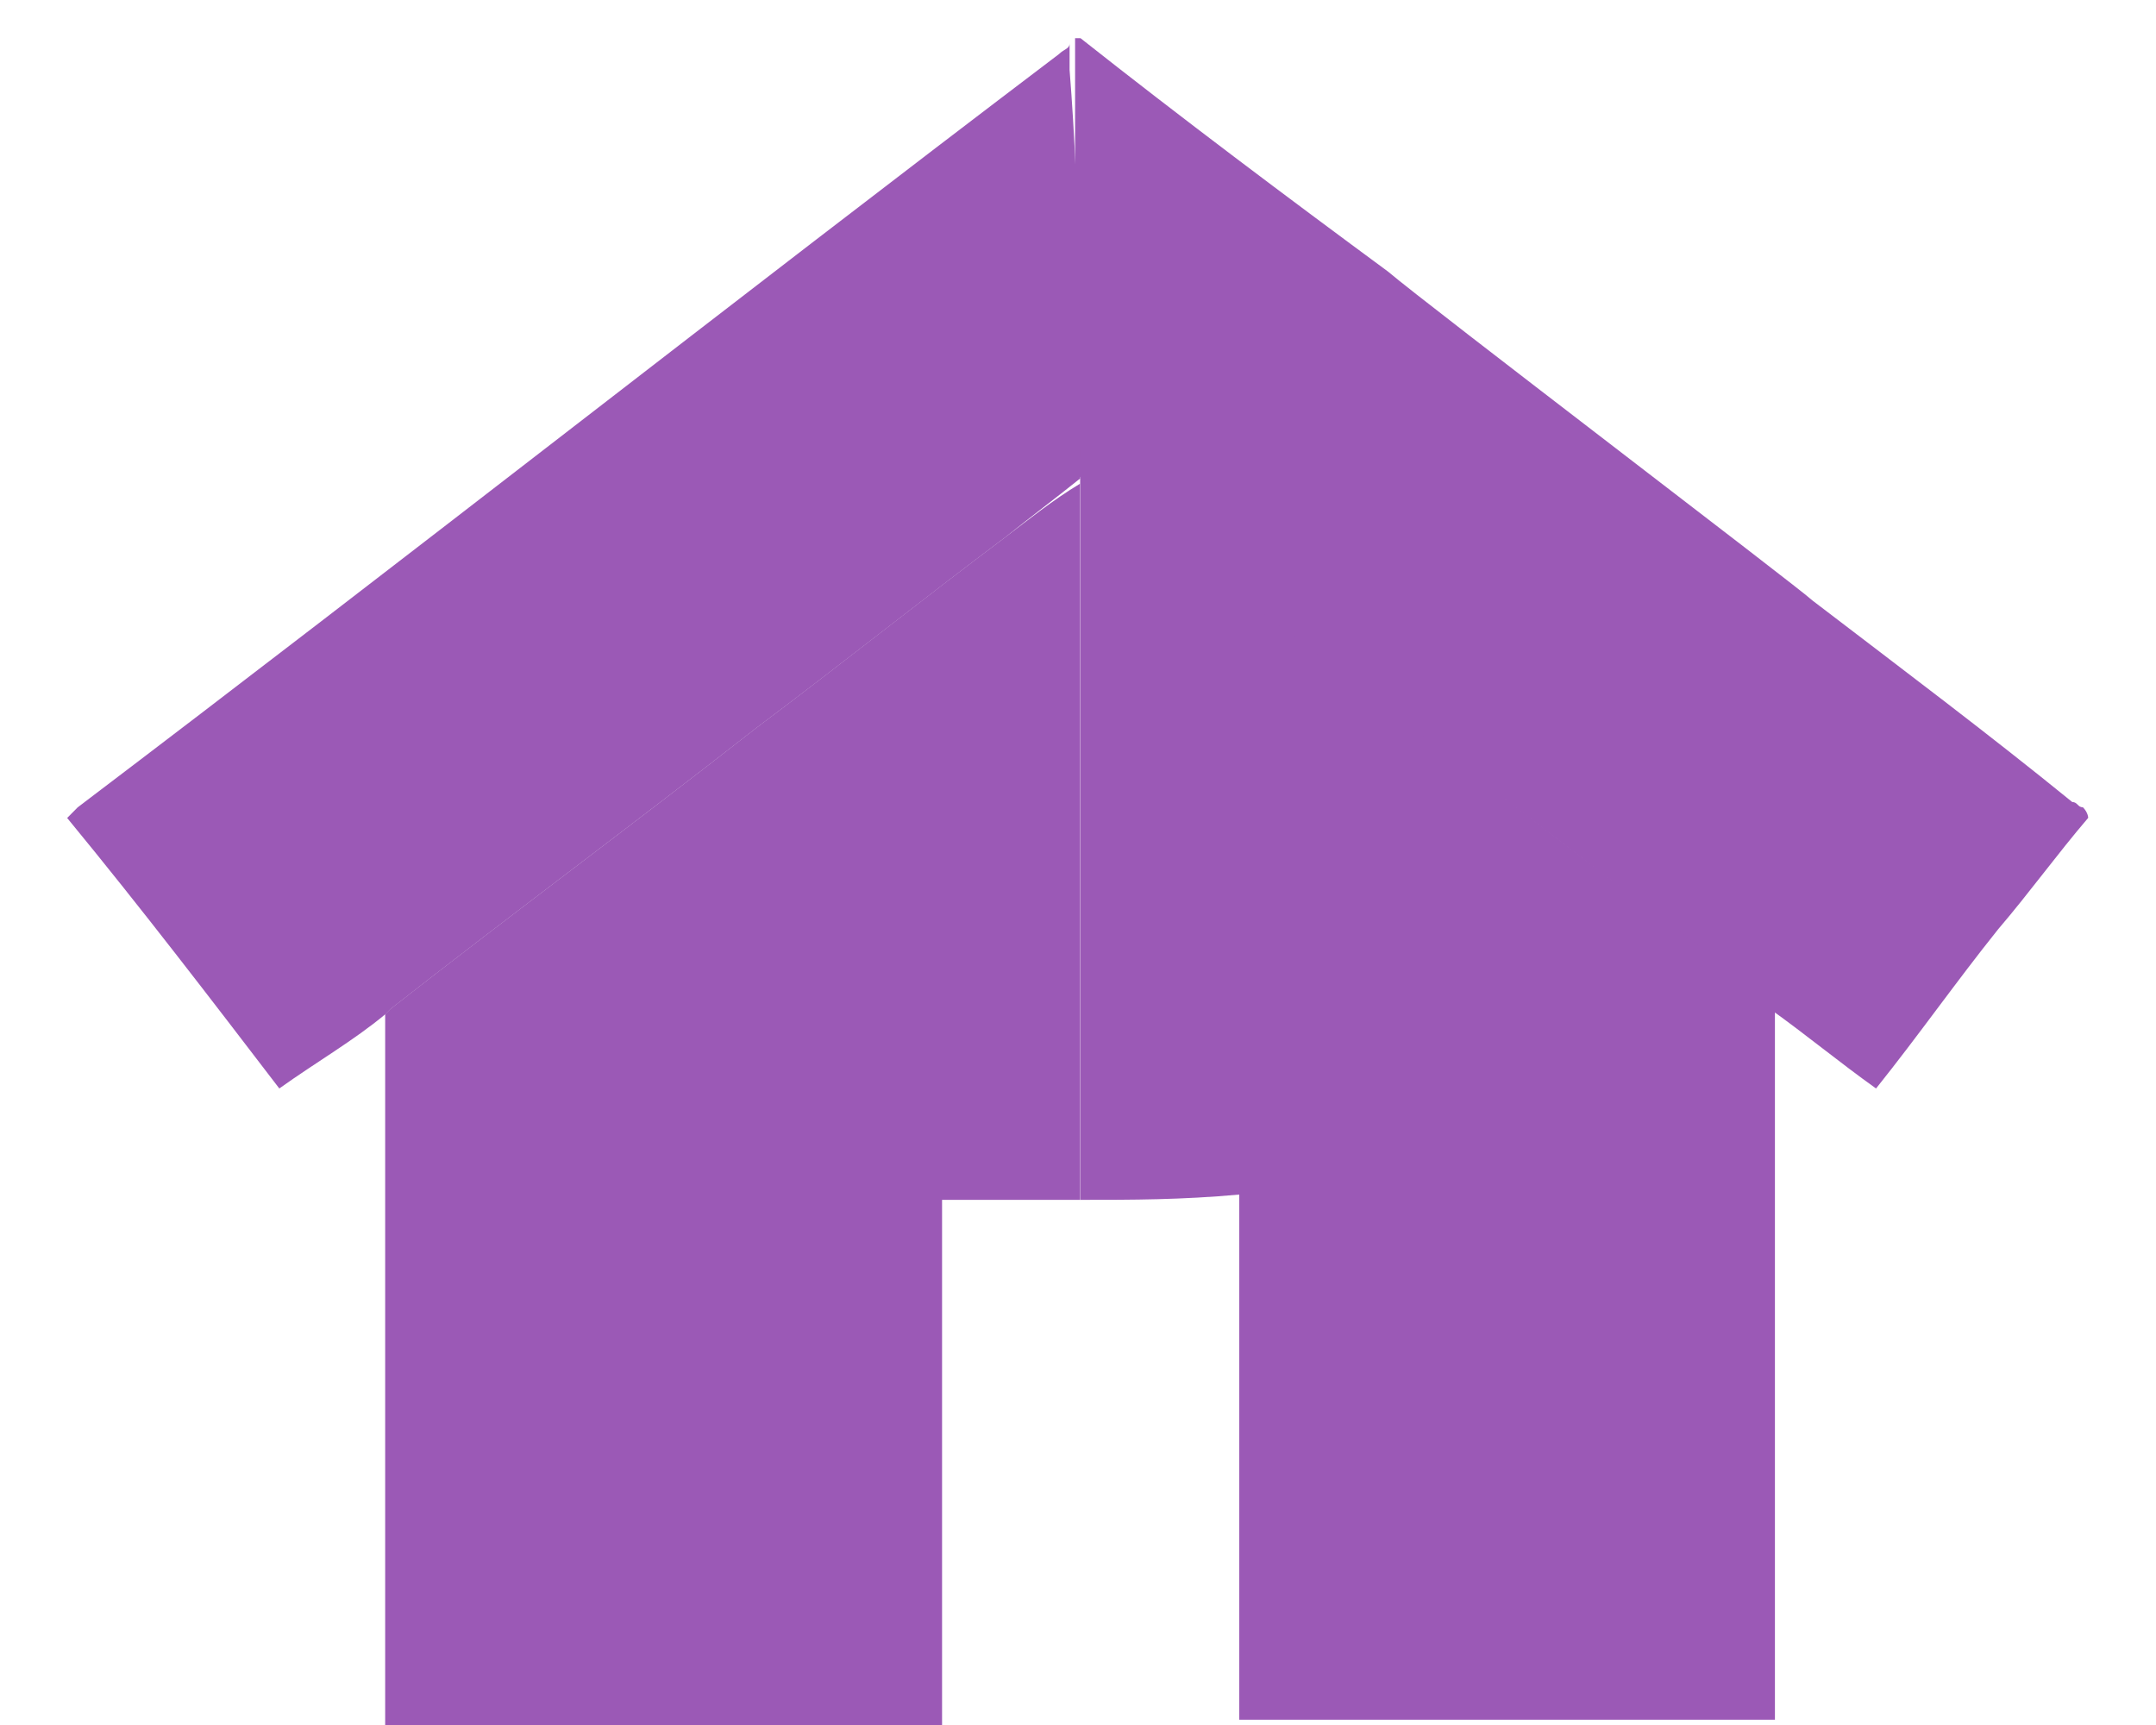
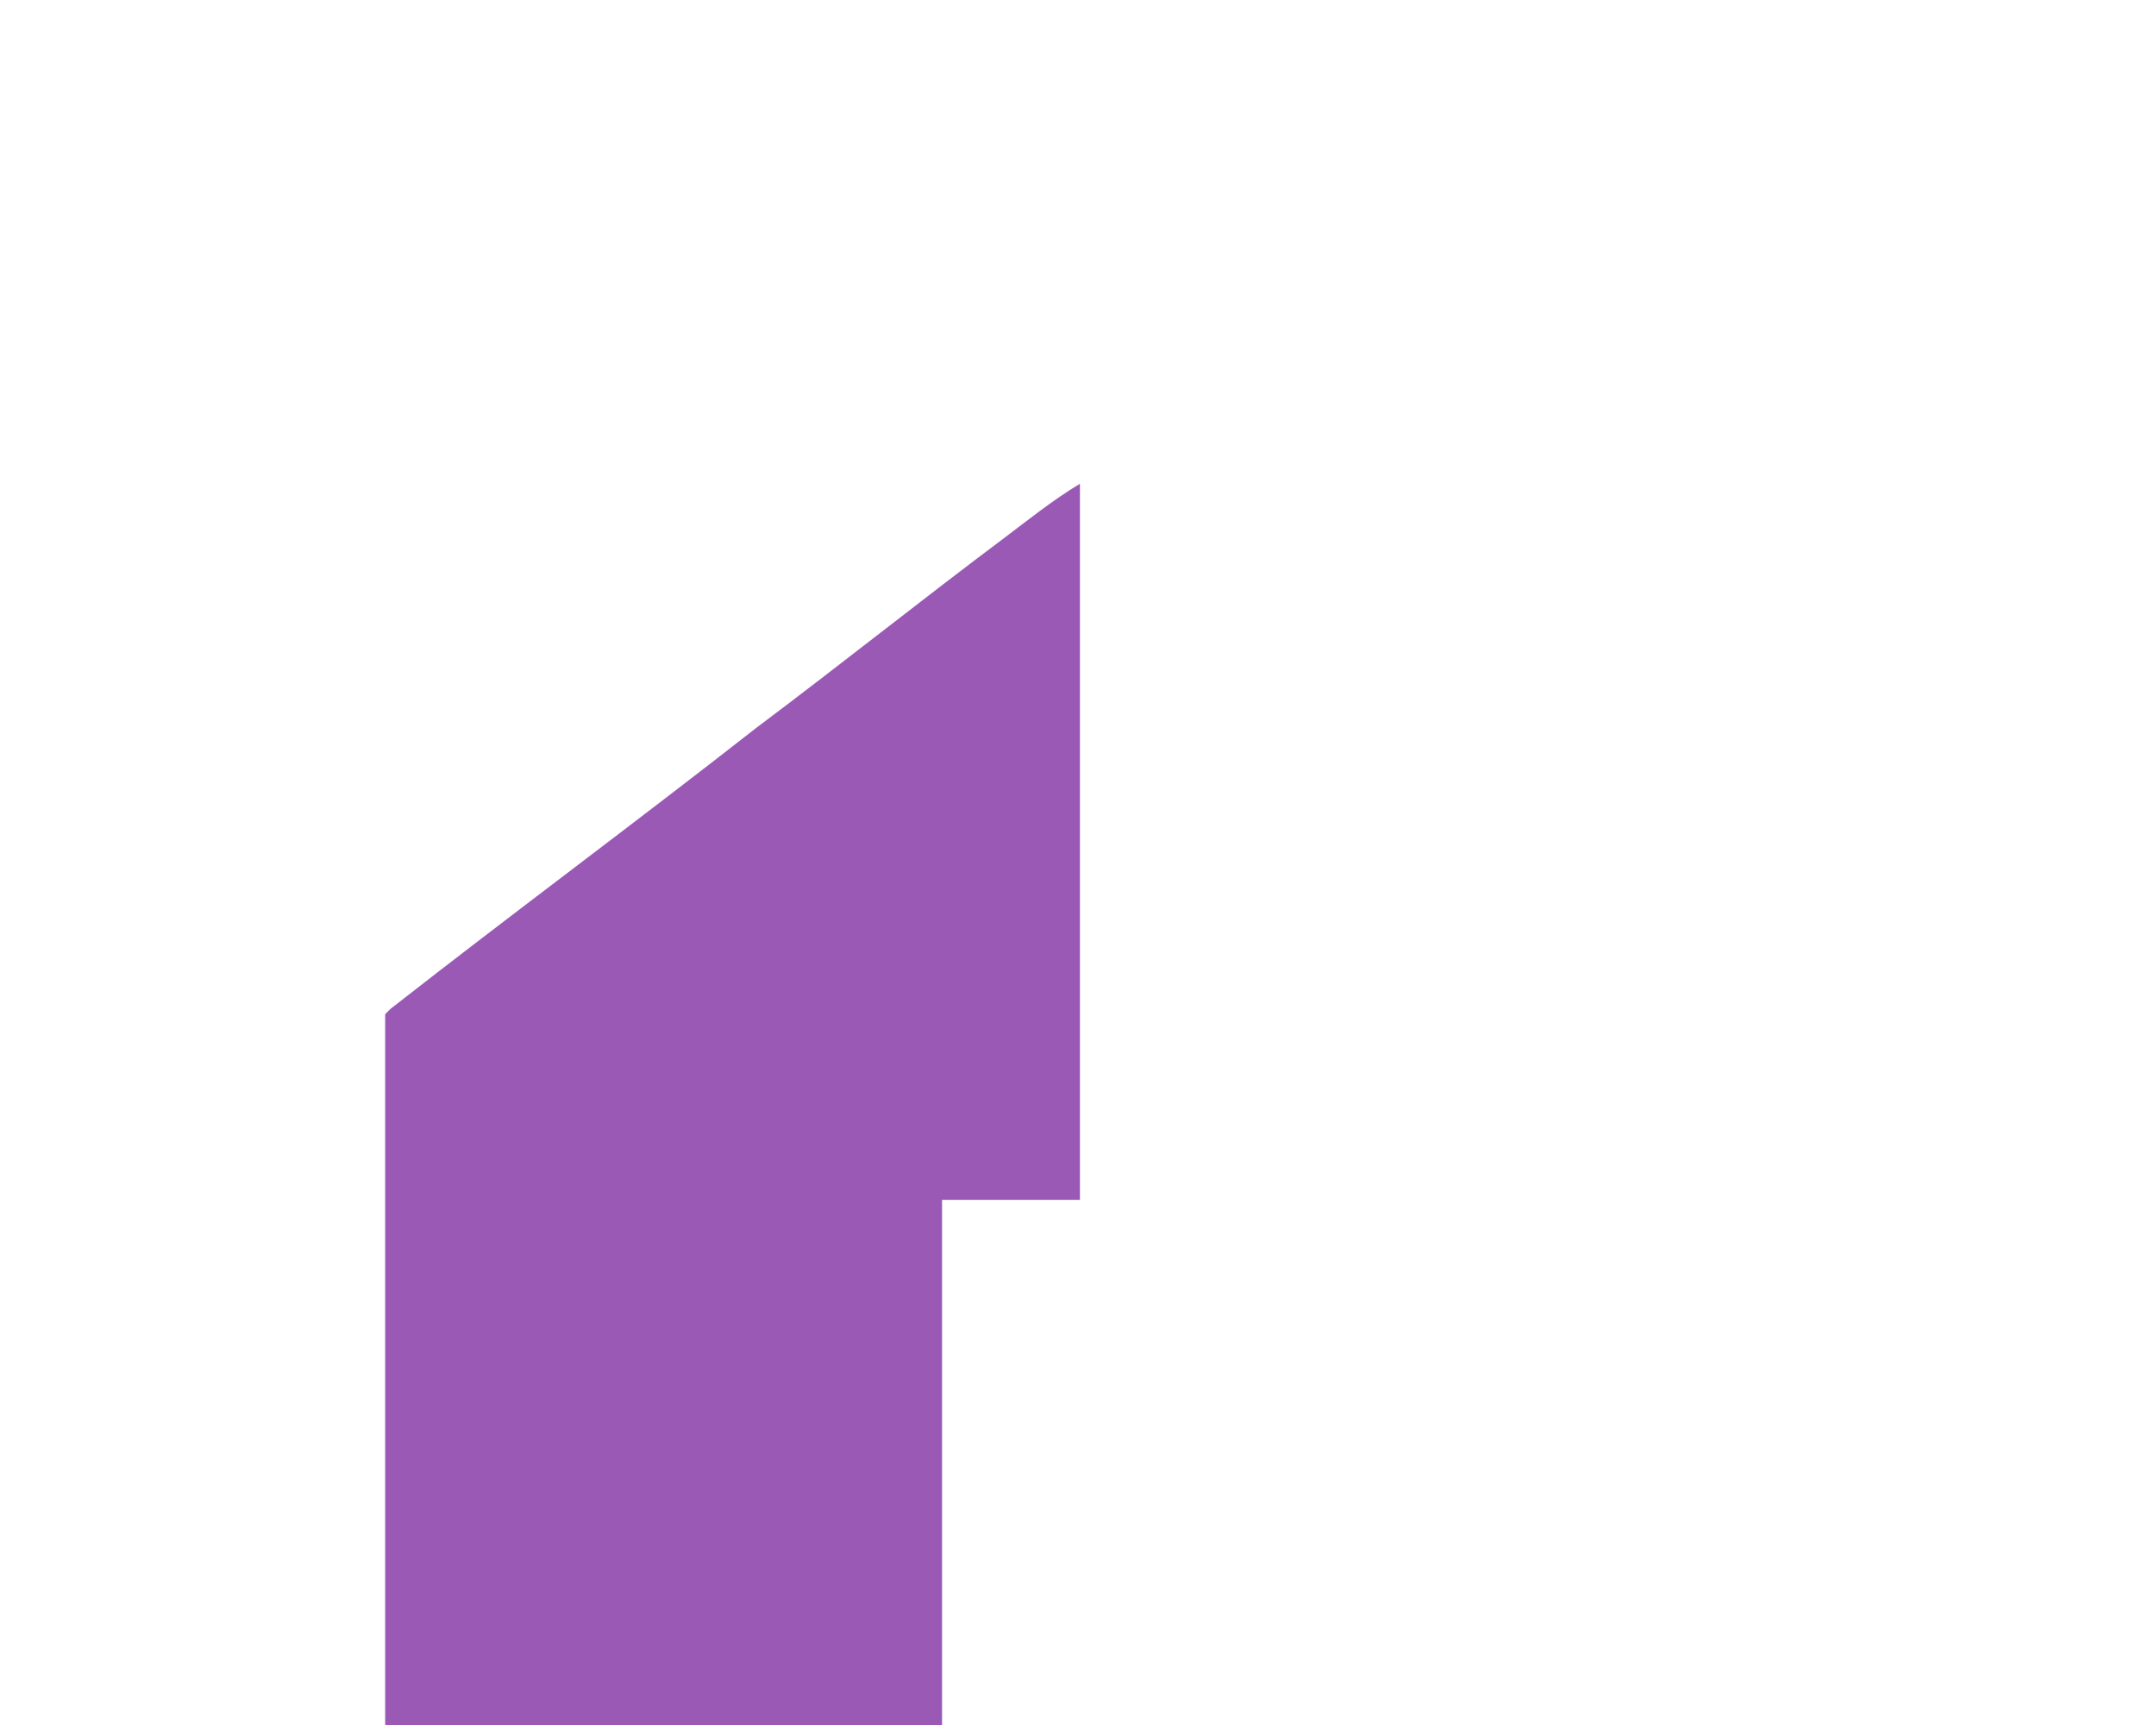
<svg xmlns="http://www.w3.org/2000/svg" width="20" height="16" viewBox="0 0 20 16" fill="none">
-   <path d="M19.371 7.586C19.076 7.931 18.83 8.275 18.535 8.62C18.141 9.112 17.797 9.604 17.403 10.096C17.058 9.85 16.763 9.604 16.419 9.358C16.419 9.309 16.37 9.309 16.37 9.259C15.09 8.275 13.811 7.291 12.483 6.307C11.646 5.668 10.81 5.028 9.973 4.388C9.973 3.109 9.973 1.879 9.973 0.6C9.973 0.501 9.973 0.452 9.973 0.354H10.023C10.957 1.092 11.941 1.83 12.876 2.519C13.221 2.814 16.714 5.471 16.812 5.569C17.649 6.209 18.436 6.799 19.223 7.439C19.273 7.439 19.273 7.488 19.322 7.488C19.371 7.537 19.371 7.586 19.371 7.586Z" fill="#9B59B6" />
  <path d="M10.018 11.129C9.625 11.129 9.182 11.129 8.739 11.129C8.739 12.753 8.739 14.376 8.739 16C7.017 16 5.295 16 3.573 16C3.573 13.786 3.573 11.572 3.573 9.407L3.622 9.358C4.754 8.472 5.886 7.636 7.017 6.75C7.804 6.16 8.542 5.569 9.33 4.979C9.526 4.831 9.772 4.634 10.018 4.487C10.018 6.701 10.018 8.915 10.018 11.129Z" fill="#9B59B6" />
-   <path d="M10.02 11.129C10.02 8.915 10.02 6.652 10.02 4.438C10.02 4.438 10.02 4.438 10.02 4.389C10.857 5.028 11.693 5.668 12.529 6.307C13.809 7.291 15.088 8.276 16.416 9.26C16.465 9.26 16.465 9.309 16.465 9.358C16.465 11.572 16.465 13.737 16.465 15.951C14.793 15.951 13.169 15.951 11.496 15.951C11.496 14.327 11.496 12.753 11.496 11.08C10.955 11.129 10.512 11.129 10.02 11.129Z" fill="#9B59B6" />
-   <path d="M10.02 4.438C9.774 4.635 9.577 4.782 9.331 4.979C8.544 5.57 7.806 6.16 7.019 6.75C5.887 7.636 4.756 8.472 3.624 9.358L3.575 9.407C3.279 9.653 2.935 9.85 2.591 10.096C1.951 9.26 1.311 8.423 0.623 7.587C0.672 7.538 0.721 7.488 0.721 7.488C3.772 5.176 6.773 2.814 9.823 0.502C9.873 0.453 9.922 0.453 9.922 0.403C9.922 0.502 9.922 0.551 9.922 0.649C10.02 1.879 10.02 3.159 10.02 4.438Z" fill="#9B59B6" />
</svg>